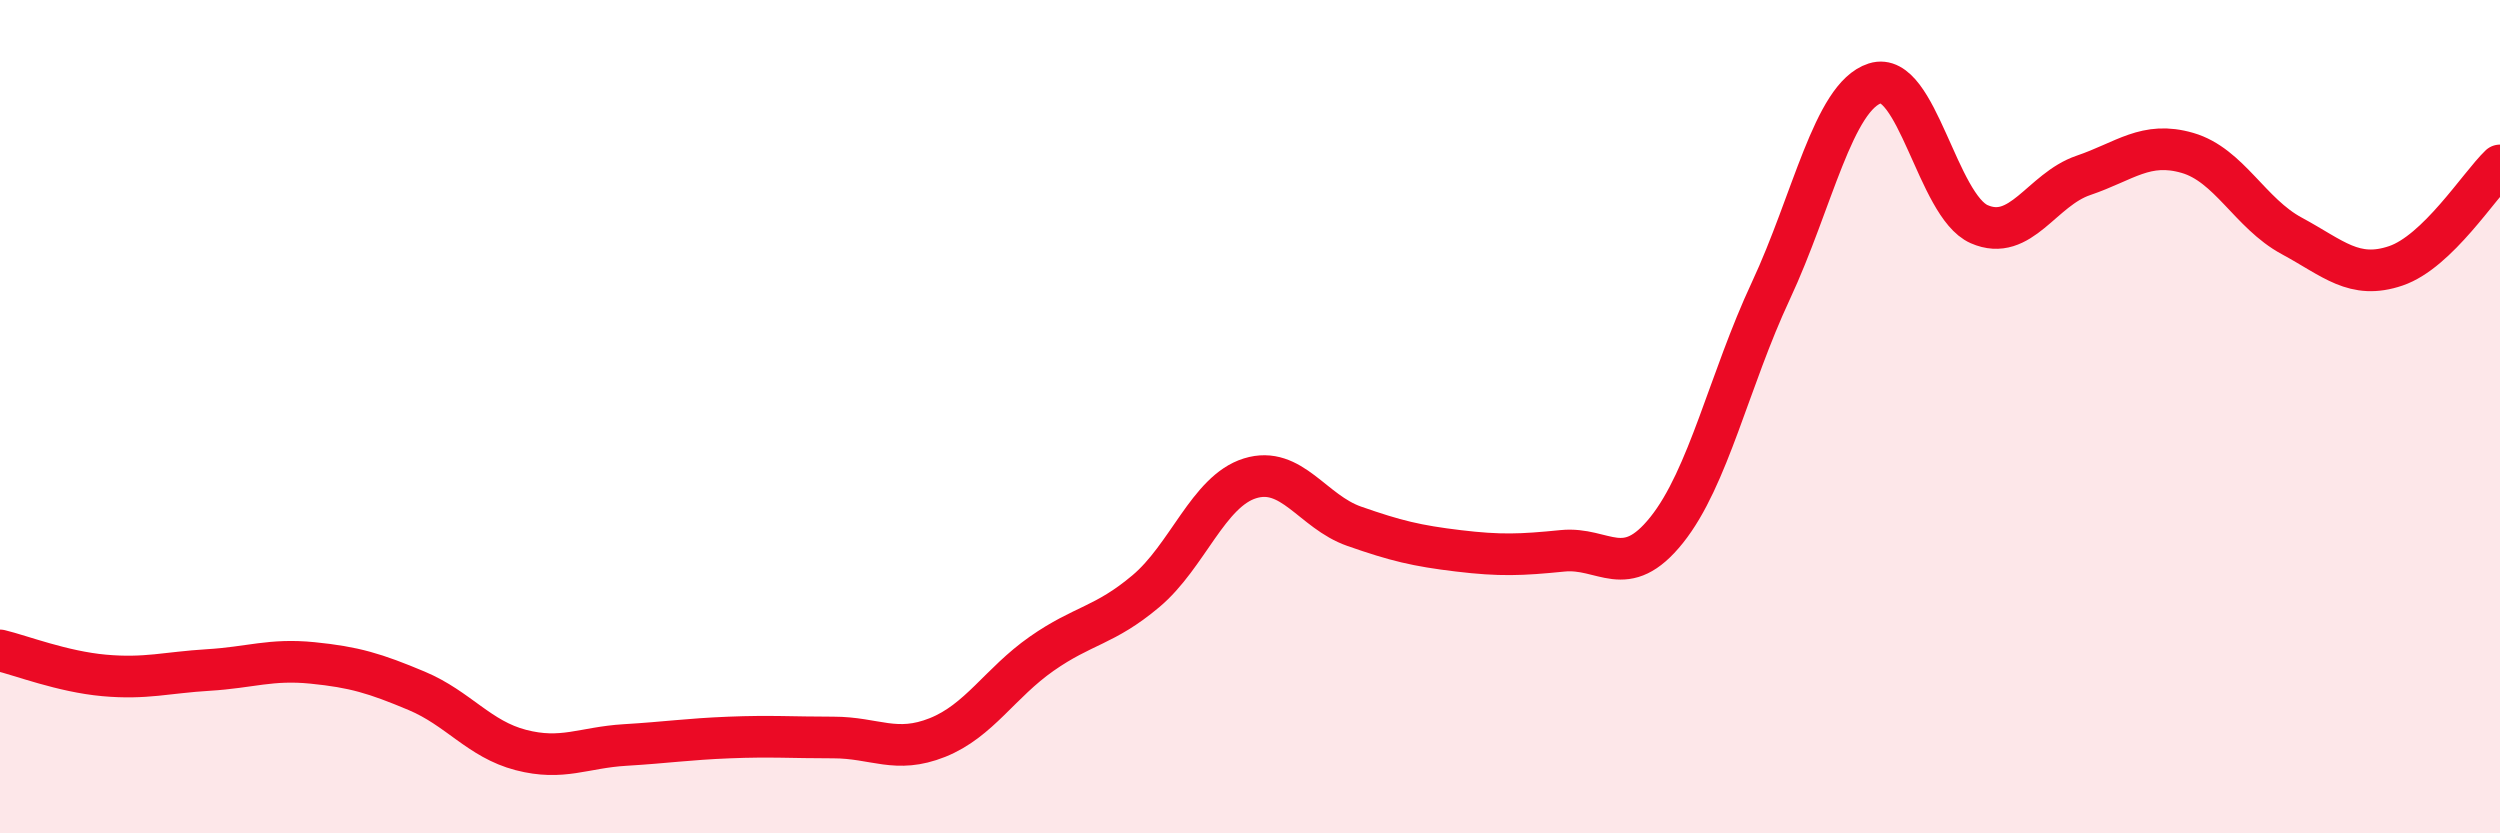
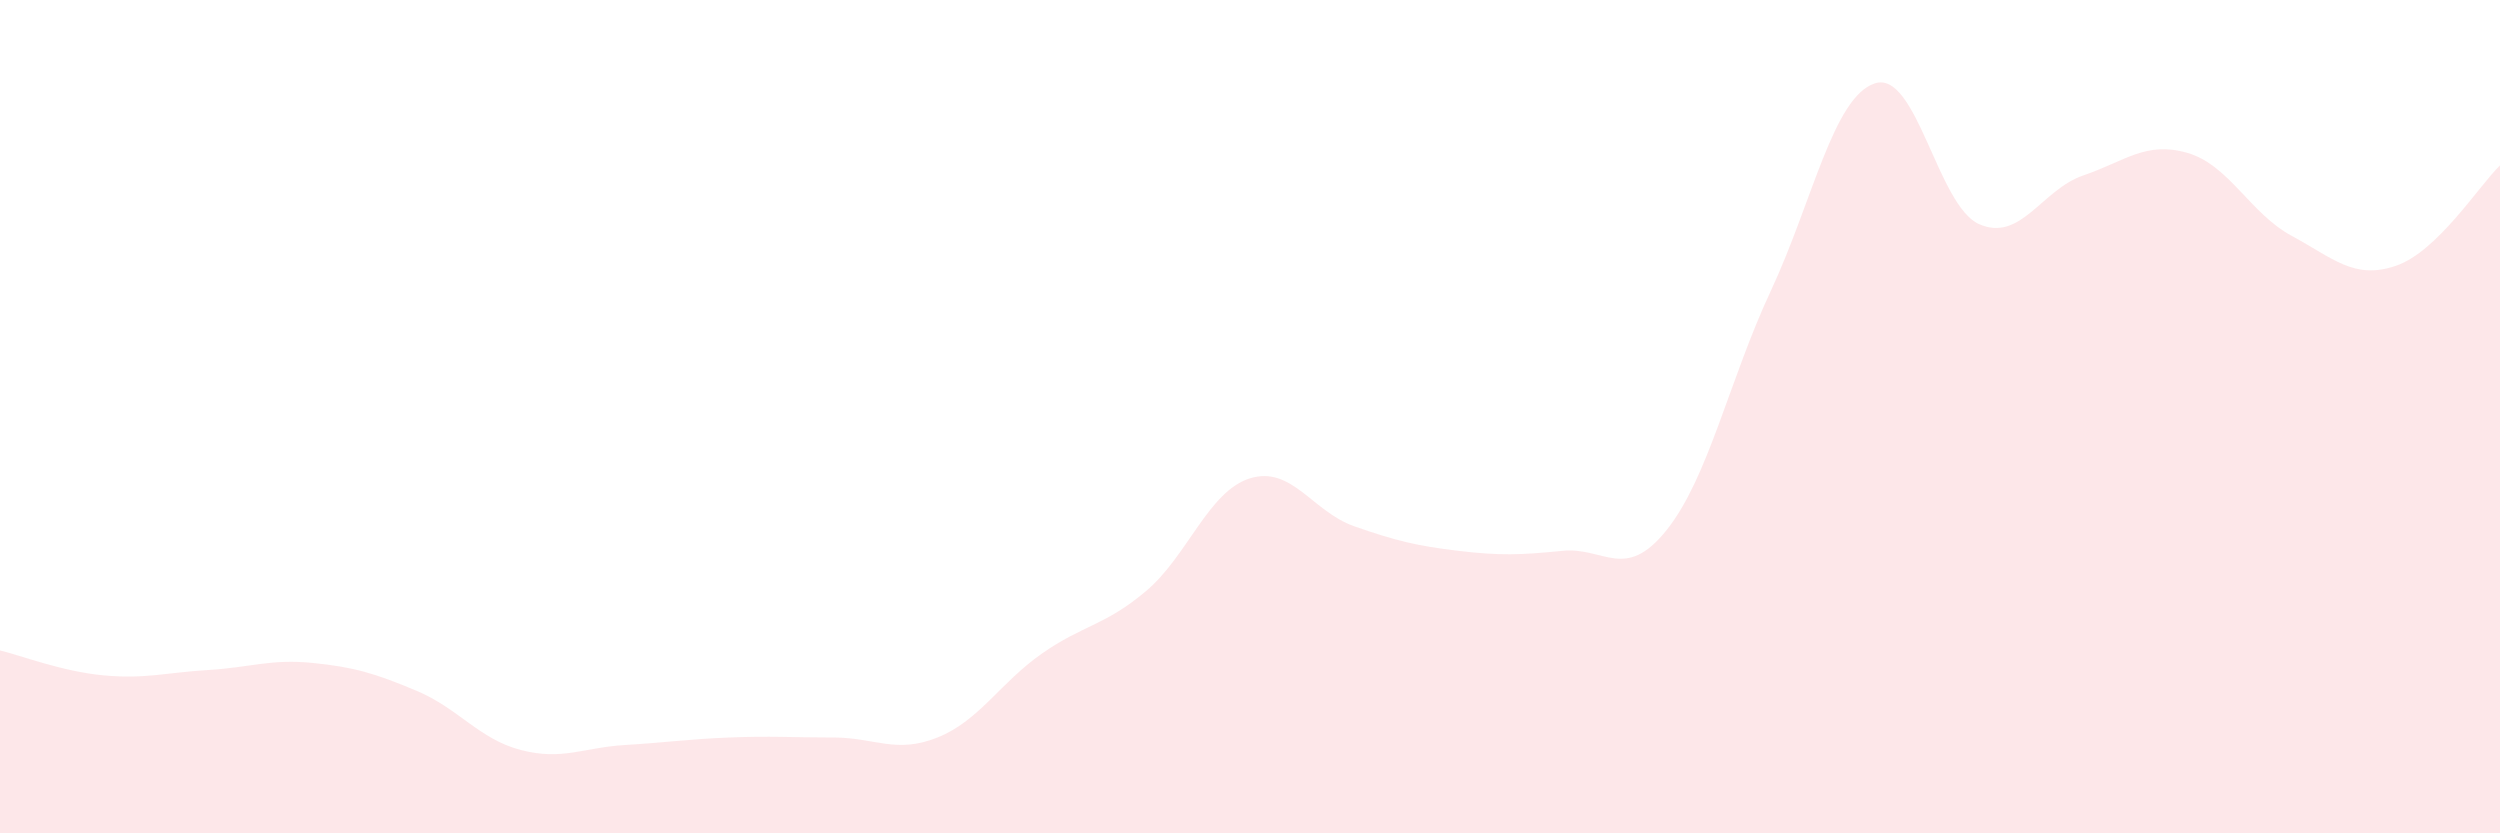
<svg xmlns="http://www.w3.org/2000/svg" width="60" height="20" viewBox="0 0 60 20">
  <path d="M 0,15.61 C 0.5,15.73 1.5,16.12 2.5,16.21 C 3.5,16.3 4,16.14 5,16.08 C 6,16.02 6.5,15.81 7.5,15.91 C 8.5,16.01 9,16.16 10,16.58 C 11,17 11.5,17.74 12.5,18 C 13.5,18.26 14,17.94 15,17.88 C 16,17.82 16.5,17.74 17.5,17.7 C 18.5,17.66 19,17.7 20,17.7 C 21,17.7 21.5,18.1 22.5,17.7 C 23.5,17.3 24,16.39 25,15.69 C 26,14.99 26.5,15.03 27.5,14.19 C 28.5,13.35 29,11.79 30,11.48 C 31,11.17 31.5,12.28 32.5,12.63 C 33.5,12.98 34,13.1 35,13.22 C 36,13.34 36.5,13.32 37.5,13.22 C 38.5,13.12 39,13.97 40,12.72 C 41,11.47 41.5,9.12 42.5,6.98 C 43.5,4.84 44,2.32 45,2 C 46,1.68 46.5,4.94 47.5,5.38 C 48.5,5.82 49,4.55 50,4.21 C 51,3.87 51.5,3.38 52.5,3.67 C 53.5,3.96 54,5.12 55,5.66 C 56,6.2 56.5,6.72 57.5,6.38 C 58.5,6.04 59.5,4.45 60,3.97L60 20L0 20Z" fill="#EB0A25" opacity="0.1" stroke-linecap="round" stroke-linejoin="round" />
-   <path d="M 0,15.61 C 0.5,15.73 1.5,16.12 2.5,16.21 C 3.5,16.3 4,16.14 5,16.08 C 6,16.02 6.5,15.81 7.5,15.91 C 8.5,16.01 9,16.16 10,16.58 C 11,17 11.5,17.74 12.5,18 C 13.5,18.26 14,17.94 15,17.88 C 16,17.82 16.5,17.74 17.5,17.7 C 18.5,17.66 19,17.7 20,17.7 C 21,17.7 21.5,18.1 22.5,17.7 C 23.5,17.3 24,16.39 25,15.69 C 26,14.99 26.5,15.03 27.5,14.19 C 28.5,13.35 29,11.79 30,11.48 C 31,11.17 31.5,12.28 32.5,12.63 C 33.5,12.98 34,13.1 35,13.22 C 36,13.34 36.5,13.32 37.5,13.22 C 38.5,13.12 39,13.97 40,12.72 C 41,11.47 41.5,9.12 42.5,6.98 C 43.5,4.84 44,2.32 45,2 C 46,1.68 46.5,4.94 47.5,5.38 C 48.5,5.82 49,4.55 50,4.21 C 51,3.87 51.5,3.38 52.5,3.67 C 53.5,3.96 54,5.12 55,5.66 C 56,6.2 56.5,6.72 57.5,6.38 C 58.5,6.04 59.5,4.45 60,3.97" stroke="#EB0A25" stroke-width="1" fill="none" stroke-linecap="round" stroke-linejoin="round" />
</svg>